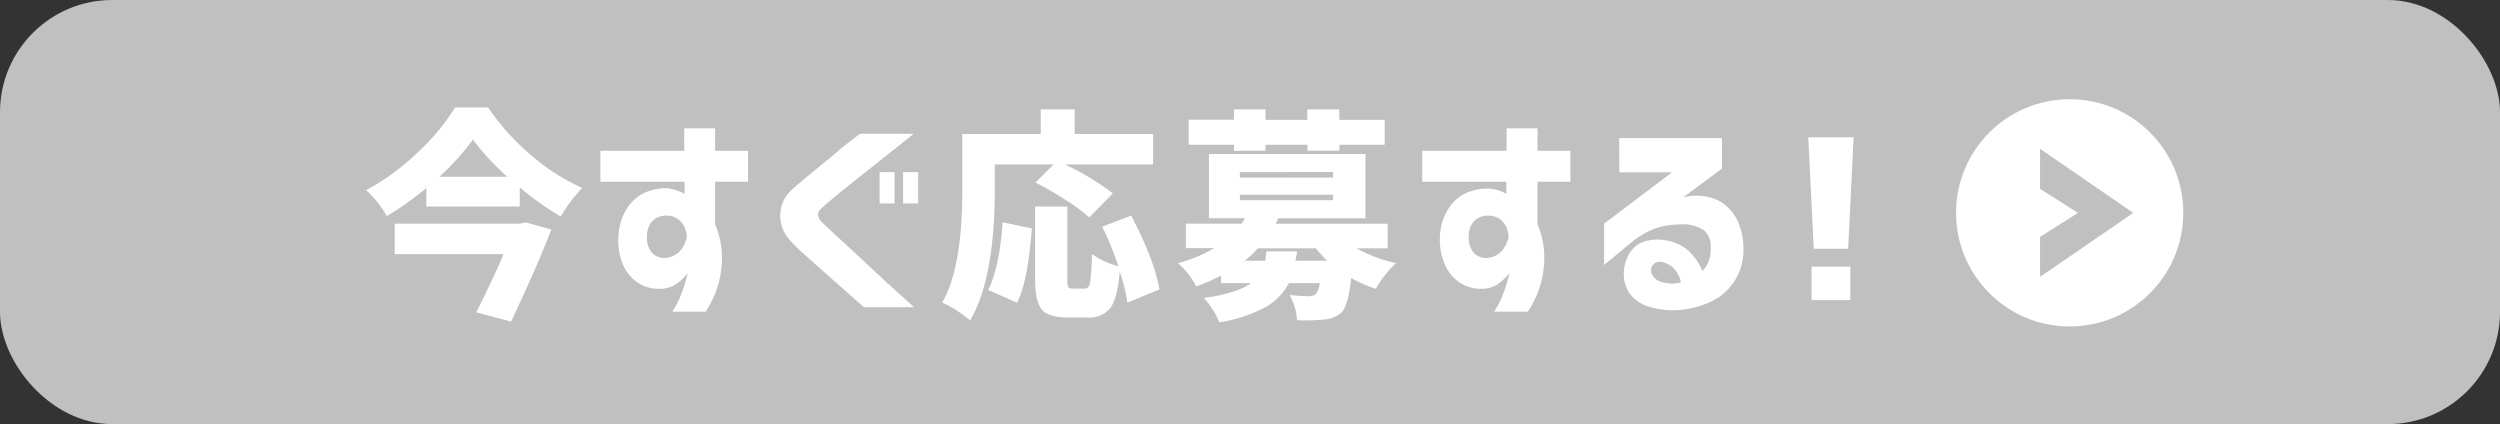
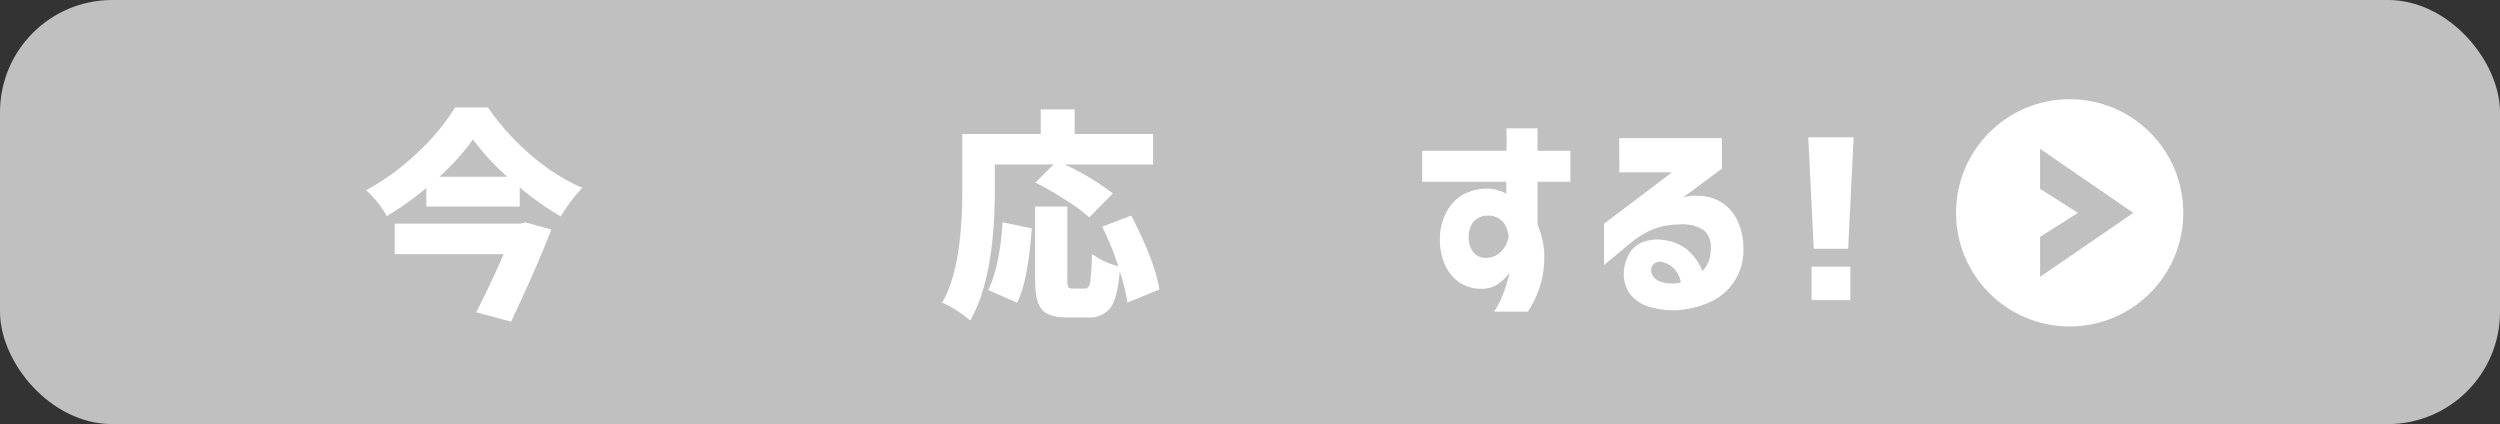
<svg xmlns="http://www.w3.org/2000/svg" width="380" height="64.46" viewBox="0 0 380 64.46">
  <rect x="0" y="0" width="380" height="64.46" fill="#333333" stroke="none" />
  <defs>
    <style>.cls-1{fill:#c0c0c1;}.cls-2{fill:#fff;}</style>
  </defs>
  <g id="レイヤー_2" data-name="レイヤー 2">
    <g id="クローズ文言">
      <rect class="cls-1" width="380" height="64.46" rx="17.06" />
      <path class="cls-2" d="M69.17,16.33h5a37.19,37.19,0,0,0,6.52,7.23,31,31,0,0,0,7.81,5,24,24,0,0,0-3.27,4.34A44.36,44.36,0,0,1,79,28.48v2.91H64.8V28.58a47.48,47.48,0,0,1-6,4.27,15.67,15.67,0,0,0-3.15-3.94,36,36,0,0,0,7.86-5.76A32.59,32.59,0,0,0,69.17,16.33ZM79,34l.86-.2,3.94,1.09q-2,5.26-6.12,14l-5.3-1.42q2.33-4.56,4.17-8.84H60V34ZM66.79,26.86H77.11a36.4,36.4,0,0,1-5.22-5.66A36.53,36.53,0,0,1,66.79,26.86Z" />
-       <path class="cls-2" d="M91.26,27.62v-4.7H104V19.51h4.7v3.41h5v4.7h-5v6.49a13.75,13.75,0,0,1,1,4,14.76,14.76,0,0,1-2.45,9.26h-5.06a13.18,13.18,0,0,0,1.29-2.48,21.62,21.62,0,0,0,.79-2.35c.18-.66.27-1,.27-1.06a8,8,0,0,1-1.87,1.77,4.58,4.58,0,0,1-2.3.65A5.84,5.84,0,0,1,97,43a6.31,6.31,0,0,1-2.28-2.71A9.55,9.55,0,0,1,94,36a8.55,8.55,0,0,1,1-3.8,6.49,6.49,0,0,1,2.51-2.67,7.85,7.85,0,0,1,3.91-.91A6.46,6.46,0,0,1,103,29a4,4,0,0,1,1.06.48V27.62Zm13.15,8.44a6.24,6.24,0,0,0-.3-1.39,3.5,3.5,0,0,0-.76-1.14,2.93,2.93,0,0,0-2-.75,2.87,2.87,0,0,0-2.35,1,3.58,3.58,0,0,0-.66,2.17,3.41,3.41,0,0,0,.86,2.58,2.56,2.56,0,0,0,2.25.63,3.22,3.22,0,0,0,1.89-1,4.29,4.29,0,0,0,.84-1.39C104.33,36.34,104.41,36.1,104.41,36.06Z" />
-       <path class="cls-2" d="M130.7,20.34h8.18l-4.69,3.74-4.07,3.22c-1.38,1.1-2.57,2.06-3.57,2.9s-1.63,1.39-1.87,1.65a1,1,0,0,0-.33.77,1.51,1.51,0,0,0,.43,1c.26.26.9.86,1.9,1.8s2.19,2,3.56,3.29l4,3.73q2,1.83,4.69,4.25H131.3l-3.48-3.08-3.06-2.71-2.83-2.53a19.4,19.4,0,0,1-1.72-1.71,5.49,5.49,0,0,1-1.61-3.92A5.2,5.2,0,0,1,120.18,29c.35-.33.93-.83,1.73-1.51l2.7-2.23c1-.82,2-1.6,2.86-2.37S129.47,21.31,130.7,20.34Zm3,10.59V26.16h2.28v4.77Zm3.57,0V26.16h2.29v4.77Z" />
      <path class="cls-2" d="M151.21,25v3.77q0,13.47-3.74,19.93a23.39,23.39,0,0,0-2.07-1.53A16.08,16.08,0,0,0,143.2,46q3.08-5.25,3.07-17.14V20.37h11.92V16.63h5.16v3.74h11.92V25H161.86a39.15,39.15,0,0,1,7.29,4.4l-3.58,3.64A26,26,0,0,0,162,30.41a48.7,48.7,0,0,0-4.61-2.66L160.14,25Zm3.37,21-4.37-1.92q1.72-3.47,2.19-10.29l4.43.93Q156.25,42.81,154.58,46.05Zm21.65-2-4.87,2a26.6,26.6,0,0,0-1.16-4.74c-.22,2.67-.68,4.51-1.39,5.5a4,4,0,0,1-3.47,1.49h-3.08c-1.94,0-3.25-.41-3.92-1.23s-1-2.32-1-4.53V31.39h4.9V42.45a2.79,2.79,0,0,0,.15,1.19c.1.15.33.23.71.23h1.79c.41,0,.69-.31.81-.94a37.27,37.27,0,0,0,.28-4.32,11.6,11.6,0,0,0,4,1.85,41.47,41.47,0,0,0-2.45-6l4.41-1.69Q175.53,39.67,176.23,44Z" />
-       <path class="cls-2" d="M210.93,37.75H206.2a22.18,22.18,0,0,0,6,2.25,15.39,15.39,0,0,0-3.08,3.9,19.78,19.78,0,0,1-3.74-1.65c-.28,2.73-.76,4.47-1.42,5.19a4.38,4.38,0,0,1-2.71,1.13,29.73,29.73,0,0,1-4.11.1A8.36,8.36,0,0,0,196,44.83a29.63,29.63,0,0,0,3,.2,1.67,1.67,0,0,0,1-.33,3.33,3.33,0,0,0,.6-1.66H195.9a9,9,0,0,1-3.57,3.66,22.19,22.19,0,0,1-7,2.3,8.53,8.53,0,0,0-1-1.92A11.25,11.25,0,0,0,183,45.29q5-.69,7.15-2.25h-4.56V41.88a25.73,25.73,0,0,1-3.78,1.66,9,9,0,0,0-1.2-1.89A11.73,11.73,0,0,0,179.06,40a21.47,21.47,0,0,0,5.49-2.28h-4.3V34h8.47c.07-.09.15-.23.27-.42a3.87,3.87,0,0,1,.26-.41h-5.49V23.41h23.79v9.77H194.32a4,4,0,0,0-.2.41l-.2.42h17ZM187.56,22.92V22h-6.88v-3.8h6.88V16.63h4.8v1.59h6.36V16.63h4.86v1.59h6.89V22h-6.89v.9h-4.86V22h-6.36v.9Zm.9,3.24V27h14.16v-.86Zm0,3.44v.83h14.16V29.6Zm4,8.61h4.67c0,.15,0,.39-.1.71s-.07.56-.1.71h4.8A23.41,23.41,0,0,1,200,37.75H191.2a16.21,16.21,0,0,1-2,1.88h3.11A13,13,0,0,0,192.49,38.21Z" />
      <path class="cls-2" d="M216.18,27.62v-4.7H229V19.51h4.7v3.41h5v4.7h-5v6.49a13.13,13.13,0,0,1,1,4,15.53,15.53,0,0,1-.46,4.86,15.77,15.77,0,0,1-2,4.4H227.1a12.11,12.11,0,0,0,1.29-2.48,21.62,21.62,0,0,0,.79-2.35c.18-.66.27-1,.27-1.06a8,8,0,0,1-1.87,1.77,4.58,4.58,0,0,1-2.3.65,5.86,5.86,0,0,1-3.35-.91,6.31,6.31,0,0,1-2.28-2.71,9.55,9.55,0,0,1-.79-4.23,8.55,8.55,0,0,1,1-3.8,6.55,6.55,0,0,1,2.51-2.67,7.85,7.85,0,0,1,3.91-.91,6.46,6.46,0,0,1,1.62.32,4,4,0,0,1,1.06.48V27.62Zm13.14,8.44a6.24,6.24,0,0,0-.3-1.39,3.5,3.5,0,0,0-.76-1.14,2.93,2.93,0,0,0-2-.75,2.88,2.88,0,0,0-2.35,1,3.58,3.58,0,0,0-.66,2.17,3.45,3.45,0,0,0,.86,2.58,2.56,2.56,0,0,0,2.25.63,3.22,3.22,0,0,0,1.89-1,4.12,4.12,0,0,0,.84-1.39C229.24,36.34,229.32,36.1,229.32,36.06Z" />
      <path class="cls-2" d="M246.11,21h15.62v4.63L255.84,30a8.09,8.09,0,0,1,5,.31,6.61,6.61,0,0,1,3.07,2.87A9.74,9.74,0,0,1,265,37.71a8.71,8.71,0,0,1-1.3,4.92,8.47,8.47,0,0,1-3.48,3.14,13.61,13.61,0,0,1-4.57,1.31,12.26,12.26,0,0,1-4.75-.4,5.8,5.8,0,0,1-3-1.82,5,5,0,0,1-1.08-3.21,6.07,6.07,0,0,1,.58-2.61,4.25,4.25,0,0,1,2-2.12,6.43,6.43,0,0,1,3.87-.37,6.64,6.64,0,0,1,3.44,1.63,8.83,8.83,0,0,1,2.06,3,4.12,4.12,0,0,0,1-1.62,5.62,5.62,0,0,0,.27-2A3.24,3.24,0,0,0,259,35a5.92,5.92,0,0,0-3.86-.87,10.81,10.81,0,0,0-4.32.91,13.87,13.87,0,0,0-3.09,2l-3.91,3.24V34l10.33-7.81h-8Zm6.36,18.8a1.37,1.37,0,0,0-1.33.59,1.46,1.46,0,0,0,0,1.38,2.26,2.26,0,0,0,1.46,1.11,5.66,5.66,0,0,0,2,.2,6.26,6.26,0,0,0,.88-.14,3.74,3.74,0,0,0-1-2.07A3.42,3.42,0,0,0,252.47,39.8Z" />
      <path class="cls-2" d="M274.86,20.87h6.89l-.83,16.94h-5.23Zm.5,24.75V40.53h5.89v5.09Z" />
      <circle class="cls-2" cx="314.59" cy="32.35" r="17.27" />
      <polygon class="cls-1" points="315.85 32.36 310.09 36.01 310.09 42.08 324.26 32.36 310.09 22.62 310.09 28.7 315.85 32.36" />
    </g>
  </g>
</svg>